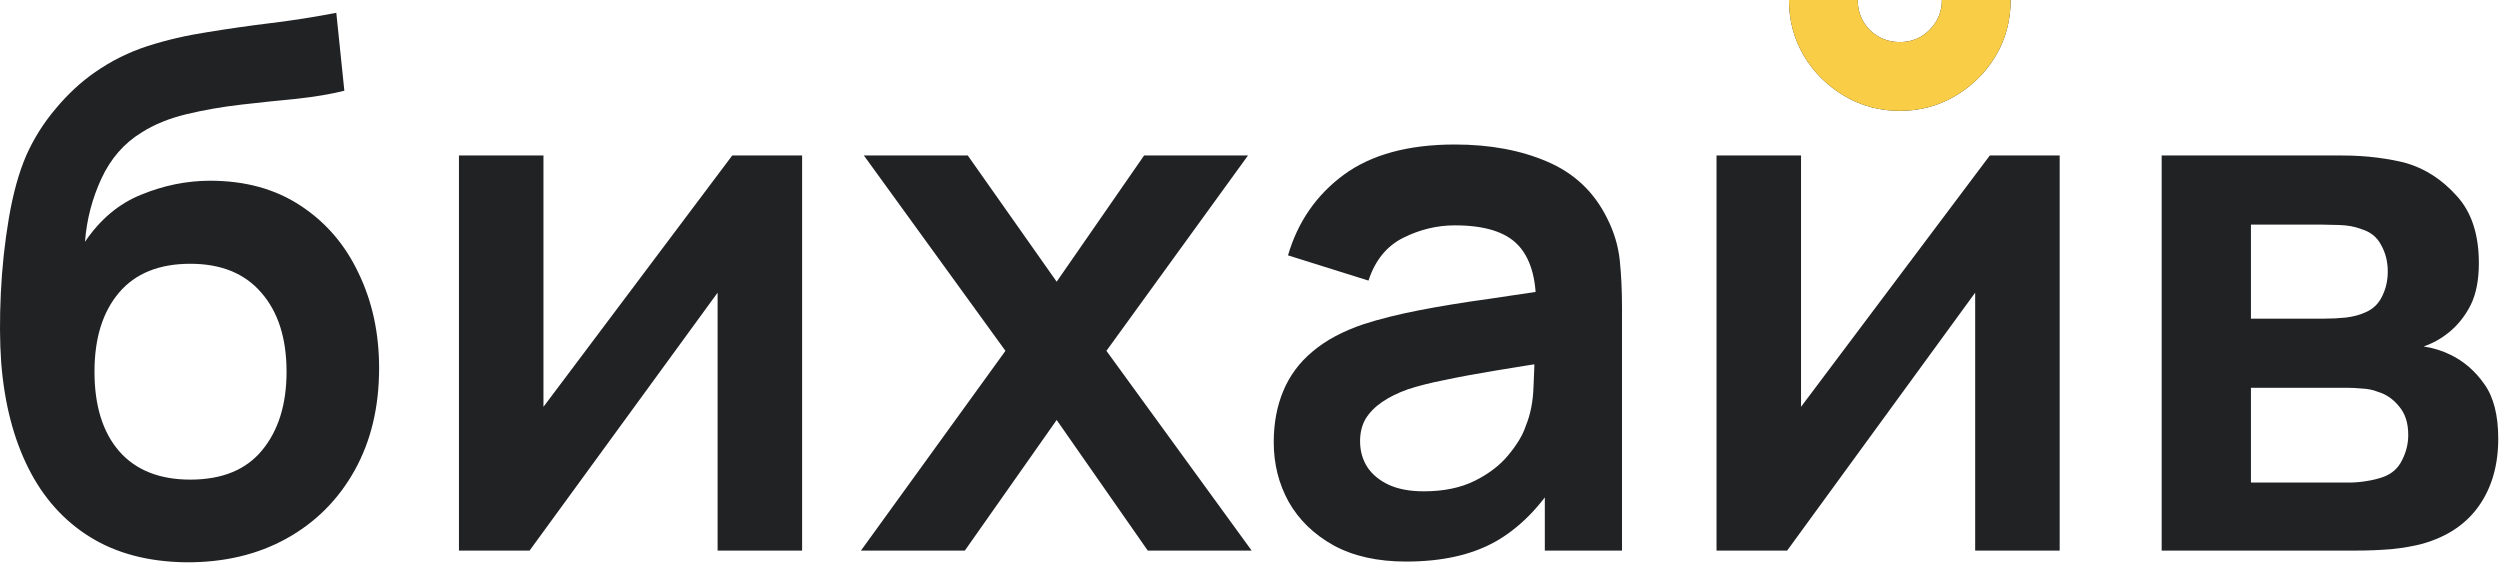
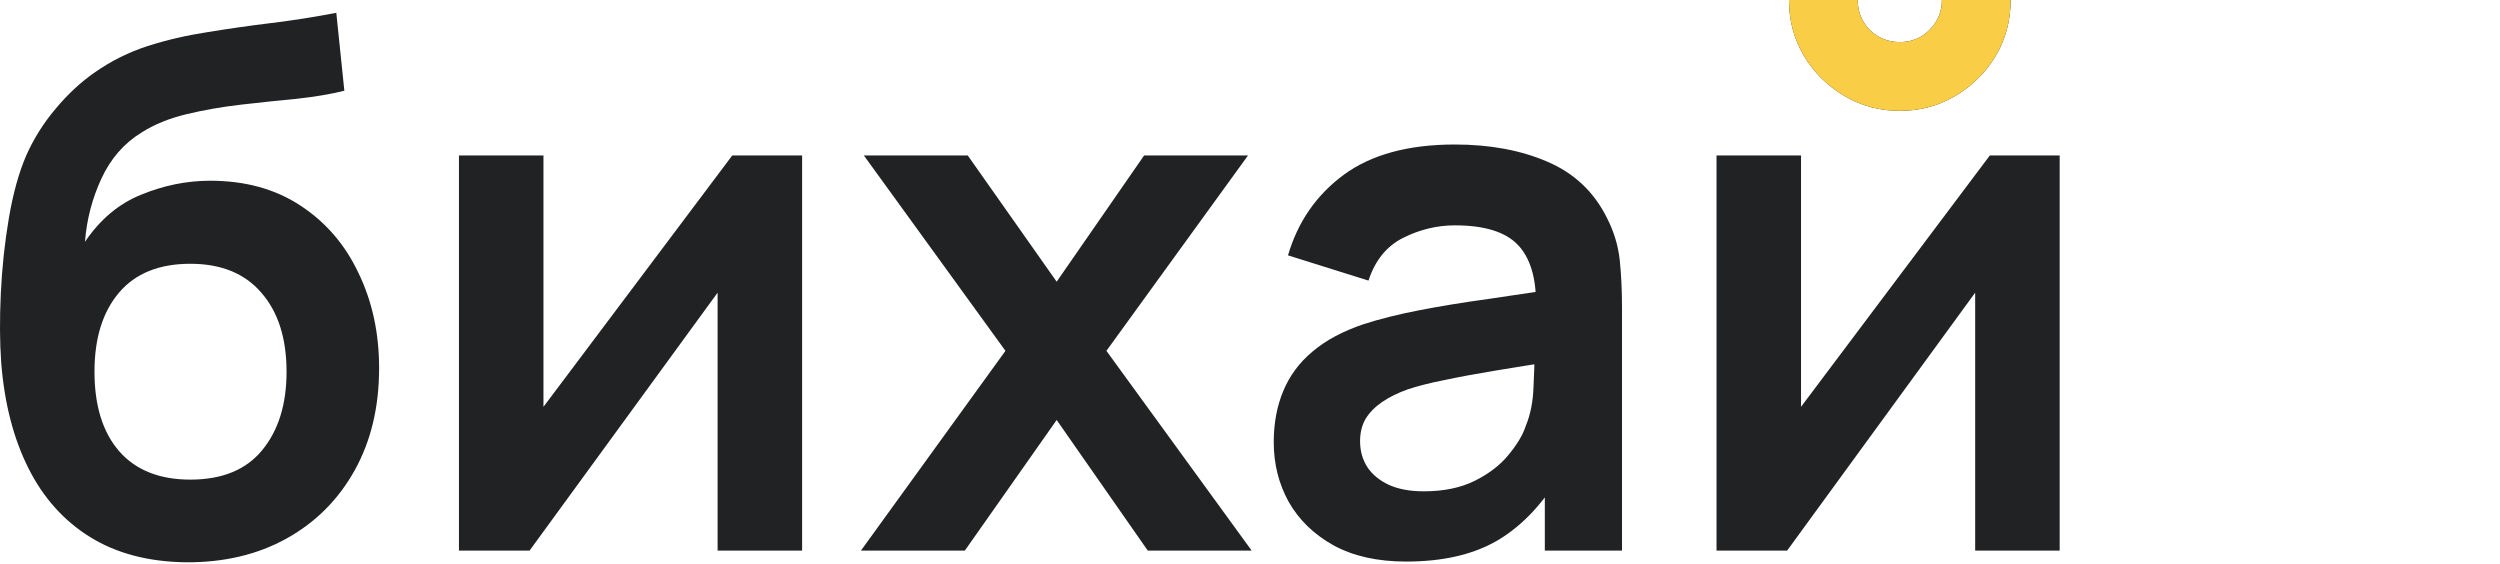
<svg xmlns="http://www.w3.org/2000/svg" width="869" height="196" viewBox="0 0 869 196" fill="none">
  <path d="M64.635 195.453C51.579 195.283 40.473 192.359 31.317 186.679C22.161 180.999 14.998 172.987 9.826 162.644C4.655 152.302 1.518 140.094 0.416 126.021C-0.092 118.815 -0.135 110.761 0.289 101.859C0.713 92.958 1.645 84.268 3.087 75.79C4.528 67.313 6.52 60.107 9.063 54.172C11.691 48.238 15.125 42.77 19.364 37.768C23.603 32.681 28.181 28.443 33.098 25.052C38.693 21.152 44.755 18.142 51.282 16.023C57.895 13.903 64.804 12.293 72.01 11.191C79.216 10.004 86.634 8.944 94.264 8.011C101.894 7.079 109.439 5.892 116.9 4.451L119.697 31.537C114.95 32.724 109.439 33.656 103.166 34.335C96.977 34.928 90.534 35.606 83.837 36.369C77.224 37.132 70.908 38.234 64.889 39.676C58.87 41.117 53.656 43.236 49.248 46.034C43.144 49.764 38.481 55.105 35.26 62.057C32.038 69.008 30.131 76.341 29.537 84.056C34.793 76.257 41.321 70.789 49.12 67.652C57.005 64.43 64.974 62.82 73.028 62.82C85.235 62.82 95.705 65.702 104.437 71.467C113.254 77.232 119.994 85.074 124.657 94.992C129.404 104.827 131.778 115.805 131.778 127.928C131.778 141.493 128.938 153.361 123.258 163.535C117.578 173.708 109.694 181.592 99.605 187.187C89.517 192.783 77.86 195.538 64.635 195.453ZM66.161 166.714C77.182 166.714 85.49 163.323 91.085 156.54C96.765 149.673 99.605 140.56 99.605 129.2C99.605 117.585 96.68 108.43 90.831 101.732C85.066 95.035 76.843 91.686 66.161 91.686C55.309 91.686 47.043 95.035 41.363 101.732C35.683 108.43 32.843 117.585 32.843 129.2C32.843 141.069 35.726 150.309 41.49 156.922C47.255 163.45 55.479 166.714 66.161 166.714Z" fill="#212224" />
  <path d="M278.815 54.045V191.384H249.439V101.732L184.077 191.384H159.534V54.045H188.909V141.408L254.526 54.045H278.815Z" fill="#212224" />
  <path d="M299.262 191.384L349.493 121.951L300.28 54.045H336.395L367.296 97.917L397.688 54.045H433.803L384.59 121.951L435.075 191.384H398.96L367.296 145.986L335.377 191.384H299.262Z" fill="#212224" />
  <path d="M488.784 195.199C478.865 195.199 470.473 193.334 463.606 189.603C456.739 185.788 451.525 180.744 447.964 174.471C444.488 168.197 442.751 161.288 442.751 153.743C442.751 147.13 443.853 141.196 446.057 135.94C448.261 130.599 451.652 126.021 456.23 122.206C460.808 118.306 466.742 115.127 474.033 112.668C479.544 110.888 485.987 109.277 493.362 107.836C500.823 106.395 508.876 105.081 517.524 103.894C526.256 102.622 535.369 101.266 544.864 99.825L533.928 106.056C534.013 96.561 531.893 89.567 527.57 85.074C523.246 80.58 515.955 78.334 505.697 78.334C499.509 78.334 493.532 79.775 487.767 82.657C482.002 85.54 477.975 90.499 475.686 97.536L447.71 88.761C451.101 77.147 457.544 67.822 467.039 60.785C476.619 53.748 489.505 50.23 505.697 50.23C517.905 50.23 528.629 52.222 537.87 56.207C547.196 60.192 554.105 66.719 558.598 75.79C561.057 80.623 562.54 85.582 563.049 90.669C563.557 95.671 563.812 101.139 563.812 107.073V191.384H536.98V161.627L541.431 166.459C535.242 176.378 527.994 183.669 519.686 188.332C511.462 192.91 501.162 195.199 488.784 195.199ZM494.888 170.783C501.84 170.783 507.774 169.554 512.691 167.095C517.608 164.637 521.508 161.627 524.391 158.066C527.358 154.506 529.35 151.157 530.367 148.02C531.978 144.121 532.868 139.67 533.038 134.668C533.292 129.581 533.419 125.47 533.419 122.333L542.83 125.131C533.589 126.572 525.662 127.843 519.05 128.946C512.437 130.048 506.757 131.107 502.01 132.125C497.262 133.057 493.066 134.117 489.42 135.304C485.86 136.575 482.85 138.059 480.391 139.755C477.933 141.45 476.025 143.4 474.669 145.604C473.397 147.808 472.762 150.394 472.762 153.361C472.762 156.752 473.609 159.762 475.305 162.39C477 164.933 479.459 166.968 482.68 168.494C485.987 170.02 490.056 170.783 494.888 170.783Z" fill="#212224" />
  <path d="M660.374 38.531C653.337 38.531 646.894 36.793 641.045 33.317C635.195 29.841 630.532 25.221 627.057 19.456C623.581 13.607 621.843 7.121 621.843 0H645.75C645.75 4.069 647.149 7.545 649.946 10.428C652.829 13.225 656.305 14.624 660.374 14.624C664.443 14.624 667.877 13.225 670.674 10.428C673.557 7.545 674.998 4.069 674.998 0H698.905C698.905 7.121 697.167 13.607 693.691 19.456C690.215 25.221 685.553 29.841 679.703 33.317C673.853 36.793 667.41 38.531 660.374 38.531ZM715.945 54.045V191.384H686.57V101.732L621.207 191.384H596.664V54.045H626.039V141.408L691.657 54.045H715.945Z" fill="#212224" />
-   <path d="M751.398 191.384V54.045H813.837C818.33 54.045 822.526 54.3 826.426 54.808C830.326 55.317 833.674 55.953 836.472 56.716C843.085 58.666 848.934 62.48 854.021 68.161C859.107 73.756 861.651 81.513 861.651 91.432C861.651 97.281 860.718 102.114 858.853 105.929C856.988 109.659 854.529 112.796 851.477 115.339C850.036 116.526 848.553 117.543 847.027 118.391C845.501 119.239 843.975 119.917 842.449 120.425C845.755 120.934 848.892 121.909 851.859 123.35C856.522 125.639 860.421 129.03 863.558 133.524C866.78 138.017 868.39 144.333 868.39 152.471C868.39 161.712 866.144 169.511 861.651 175.87C857.242 182.143 850.757 186.509 842.194 188.968C839.058 189.815 835.455 190.451 831.385 190.875C827.316 191.214 823.162 191.384 818.923 191.384H751.398ZM782.427 167.731H816.761C818.542 167.731 820.492 167.561 822.611 167.222C824.73 166.883 826.638 166.417 828.333 165.823C831.385 164.721 833.59 162.772 834.946 159.974C836.387 157.176 837.108 154.251 837.108 151.199C837.108 147.045 836.048 143.739 833.929 141.281C831.894 138.737 829.435 137.042 826.553 136.194C824.858 135.516 822.992 135.134 820.958 135.049C819.008 134.88 817.397 134.795 816.126 134.795H782.427V167.731ZM782.427 110.761H807.86C810.488 110.761 813.031 110.634 815.49 110.379C818.033 110.04 820.152 109.489 821.848 108.726C824.646 107.624 826.68 105.759 827.952 103.131C829.308 100.503 829.987 97.578 829.987 94.357C829.987 90.966 829.224 87.914 827.698 85.201C826.256 82.403 823.925 80.538 820.703 79.605C818.584 78.758 815.998 78.291 812.946 78.207C809.979 78.122 808.072 78.079 807.224 78.079H782.427V110.761Z" fill="#212224" />
  <path d="M641.045 33.318C646.894 36.793 653.337 38.531 660.374 38.531C667.41 38.531 673.853 36.793 679.703 33.318C685.553 29.842 690.215 25.221 693.691 19.456C697.167 13.607 698.905 7.121 698.905 0H674.998C674.998 4.069 673.557 7.545 670.674 10.428C667.877 13.225 664.443 14.624 660.374 14.624C656.305 14.624 652.829 13.225 649.946 10.428C647.149 7.545 645.75 4.069 645.75 0H621.843C621.843 7.121 623.581 13.607 627.057 19.456C630.532 25.221 635.195 29.842 641.045 33.318Z" fill="#F9CD46" />
</svg>